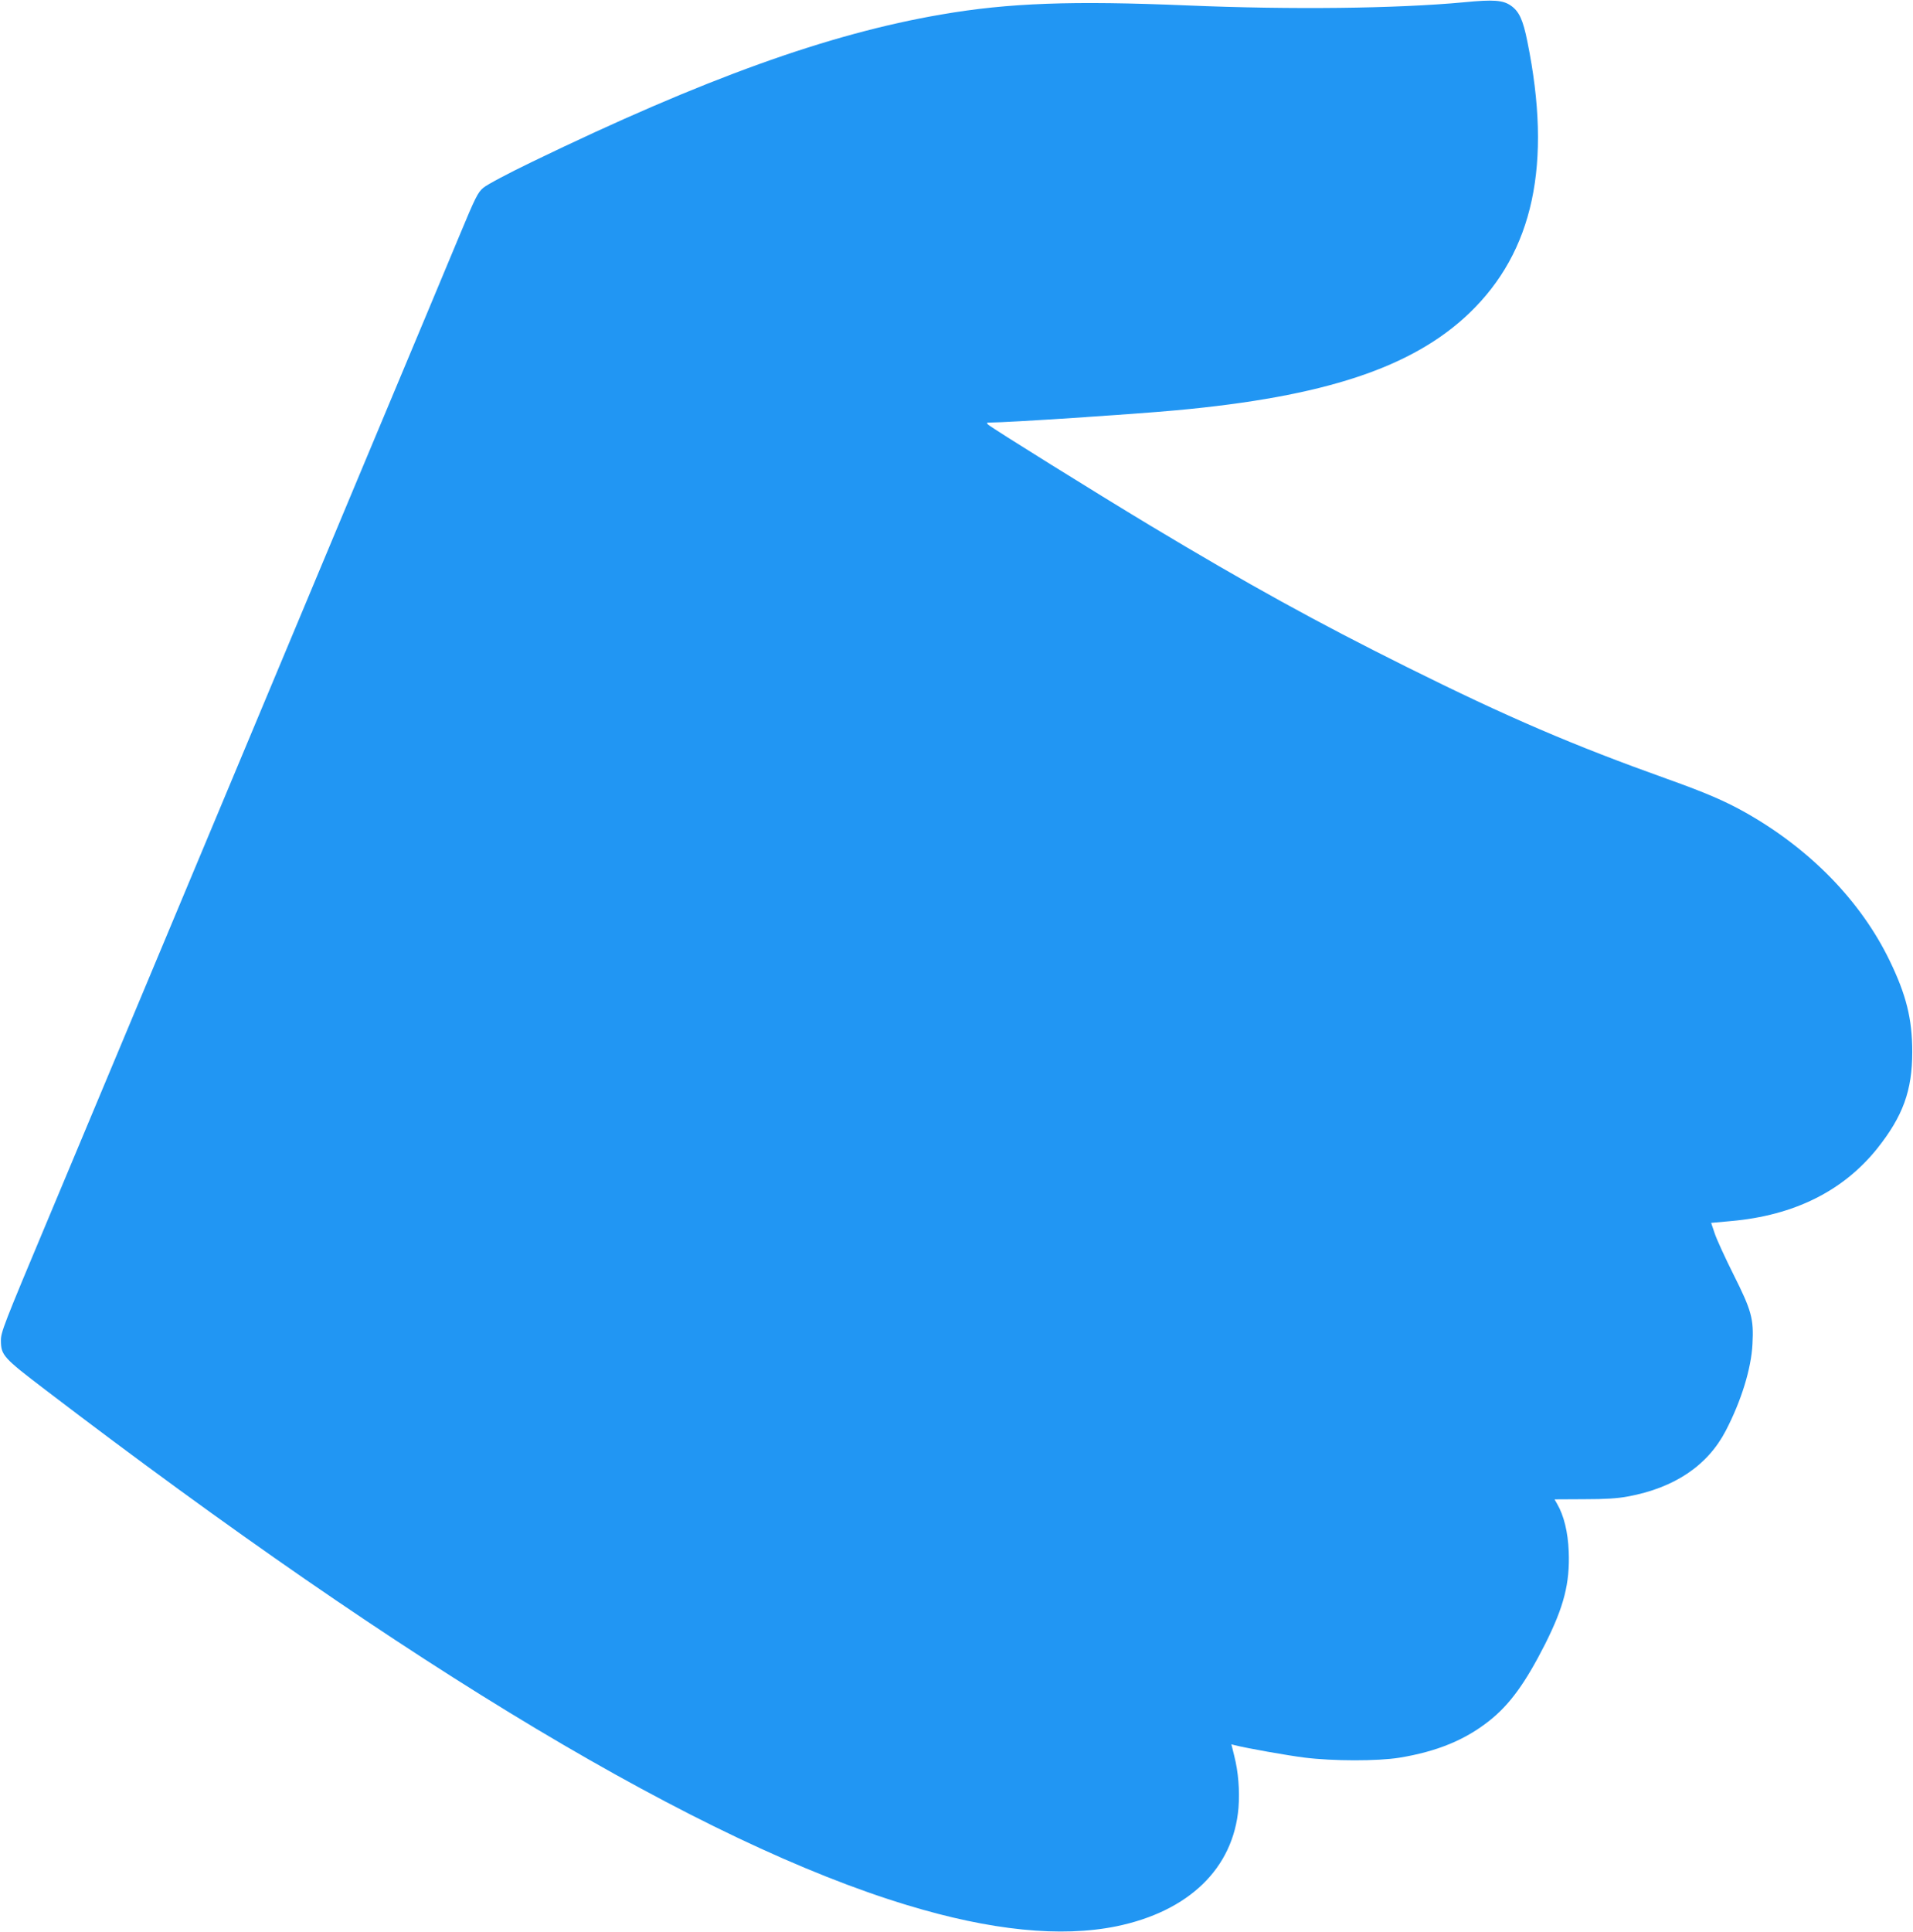
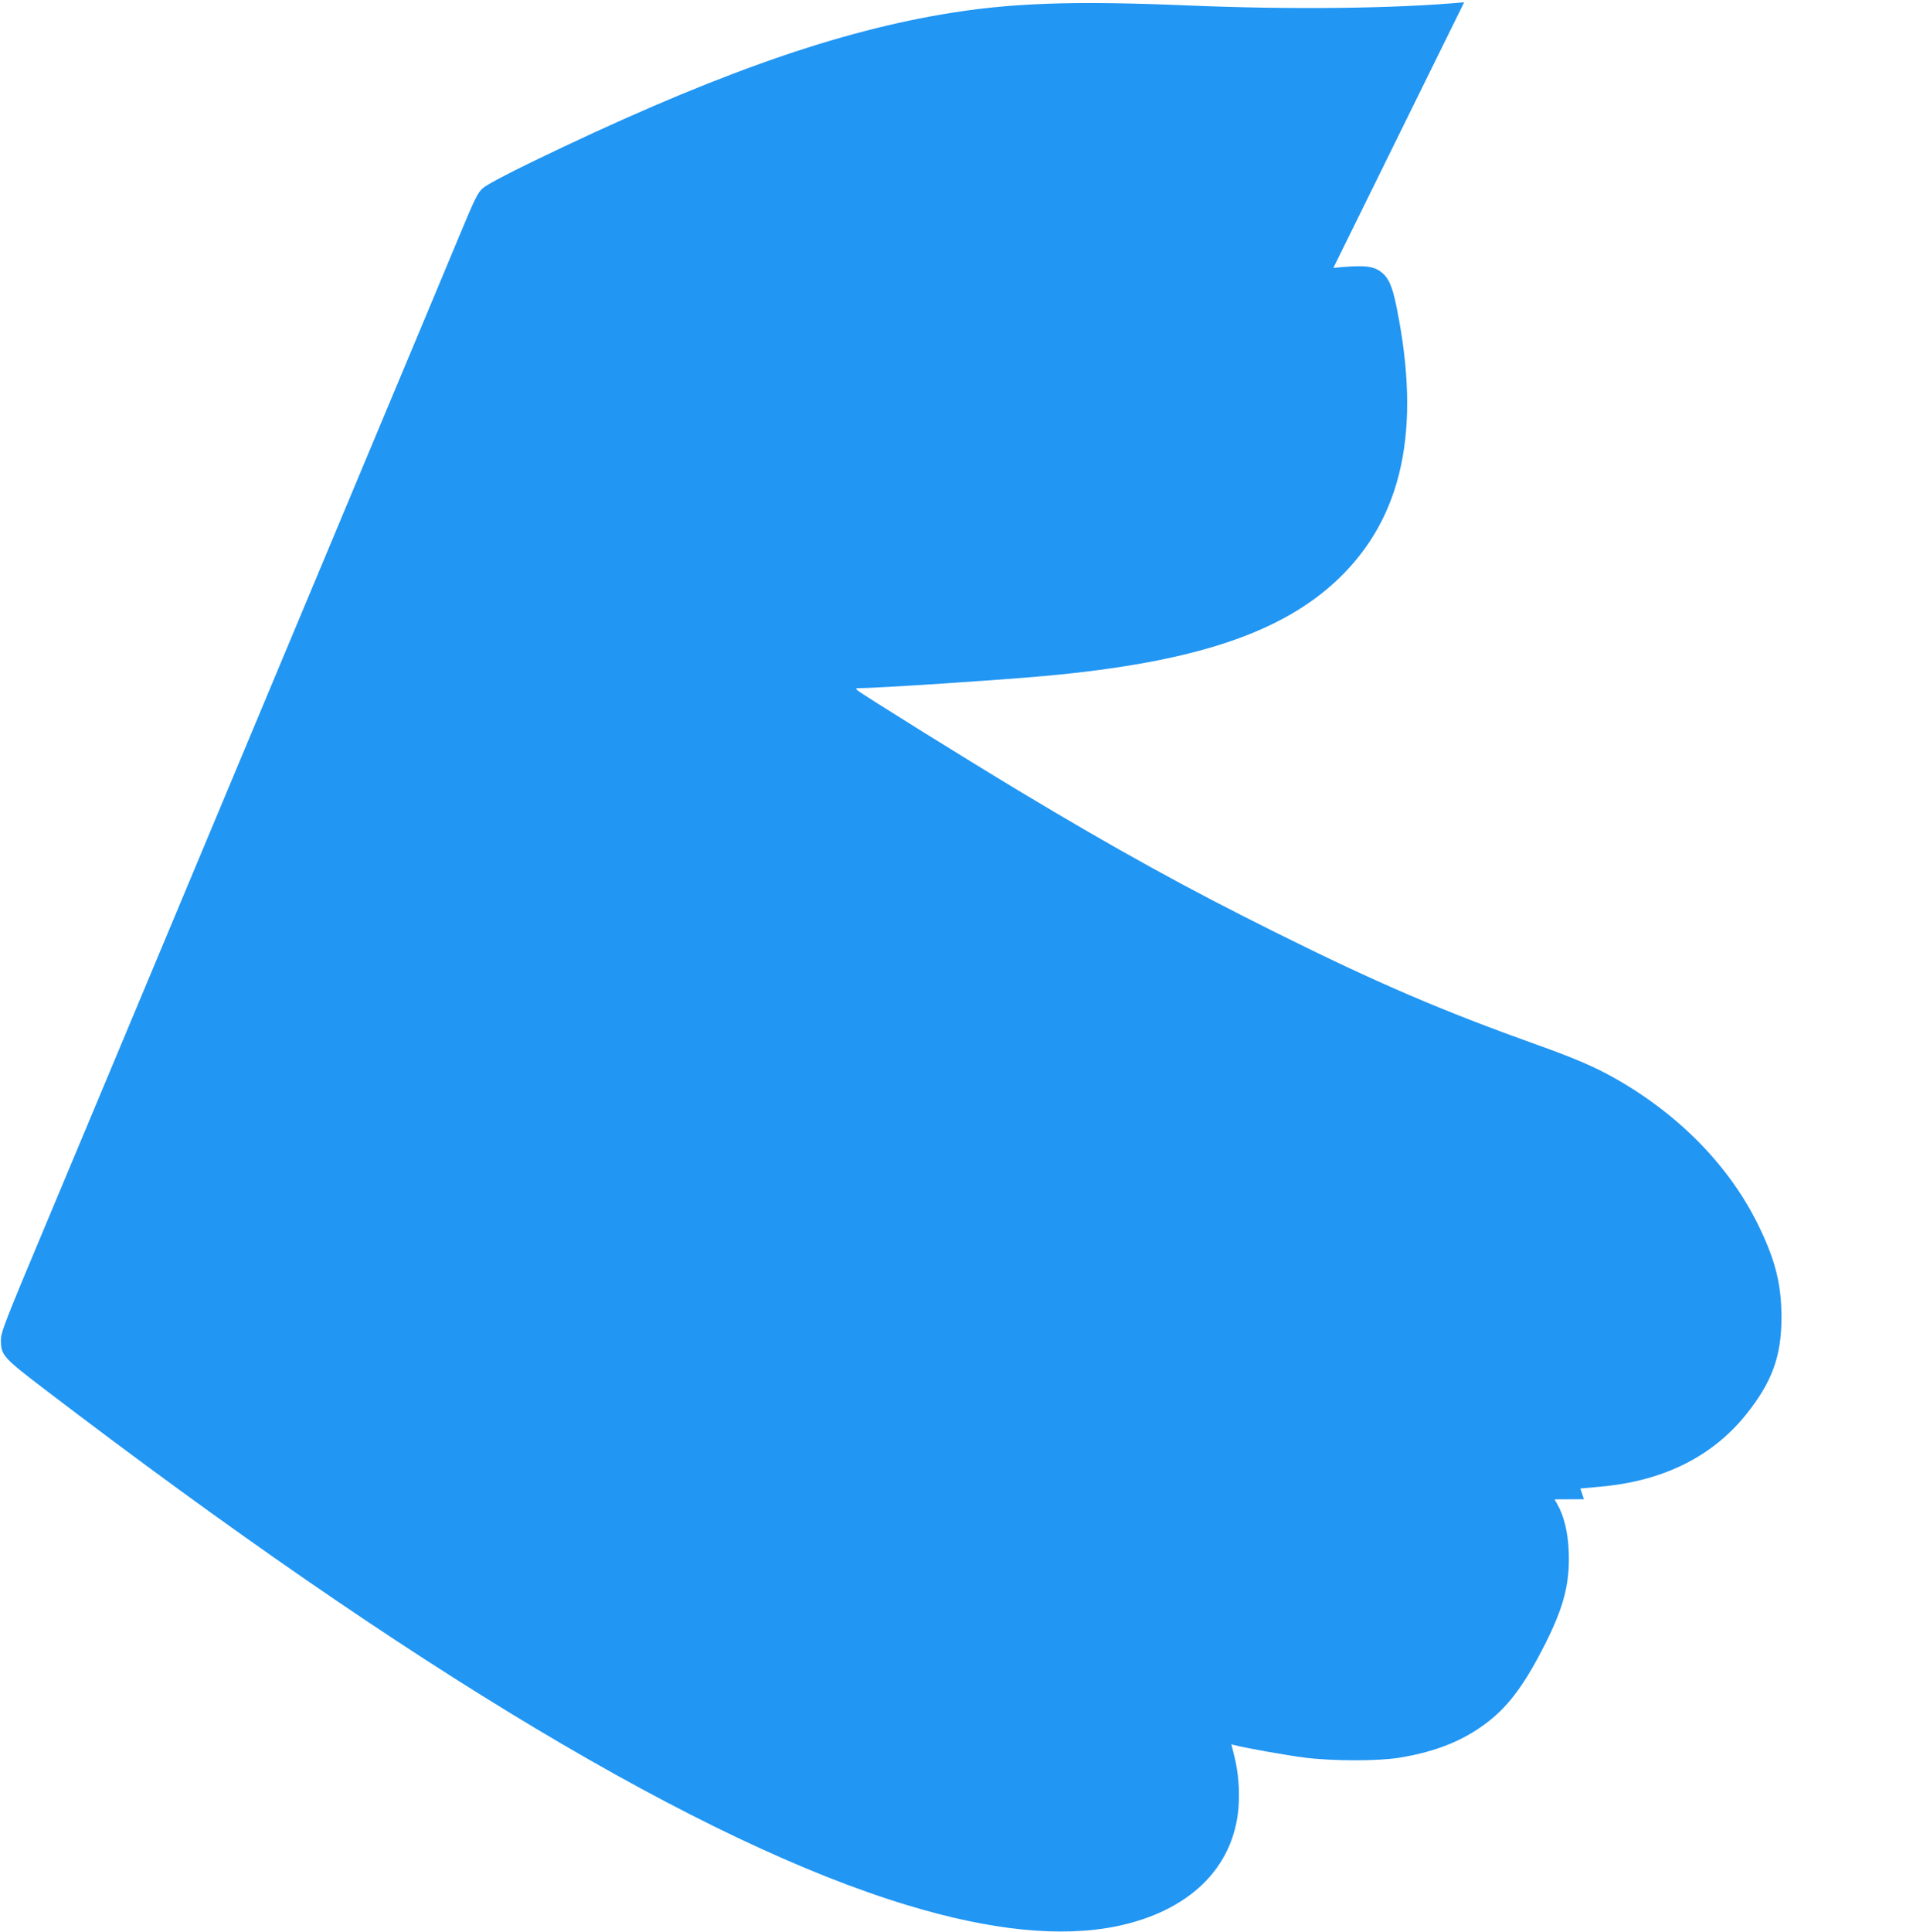
<svg xmlns="http://www.w3.org/2000/svg" version="1.0" width="1268pt" height="1280pt" viewBox="0 0 1268 1280" preserveAspectRatio="xMidYMid meet">
  <g transform="translate(0,1280) scale(0.1,-0.1)" fill="#2196f3" stroke="none">
-     <path d="M9705 12785 c-451 -42 -1145 -50 -1835 -21 -761 32 -1184 17 -1630 -60 -749 -128 -1573 -425 -2710 -975 -160 -77 -303 -153 -326 -173 -37 -31 -52 -61 -159 -318 -65 -155 -160 -382 -210 -503 -51 -121 -242 -578 -425 -1015 -522 -1247 -943 -2254 -1050 -2510 -54 -129 -238 -568 -408 -975 -170 -407 -453 -1082 -628 -1500 -302 -720 -319 -763 -318 -820 1 -95 16 -112 293 -323 2425 -1851 4353 -3004 5715 -3416 553 -168 1018 -215 1386 -140 480 99 775 384 809 784 9 114 -1 240 -28 345 l-19 77 22 -6 c85 -21 344 -67 461 -82 193 -24 484 -24 630 -1 250 41 437 118 598 246 135 107 238 250 368 506 125 249 165 403 157 614 -5 129 -32 239 -77 316 l-17 30 195 1 c142 0 222 5 291 18 309 57 529 205 649 436 103 198 169 412 177 575 9 167 -6 221 -126 460 -55 110 -111 232 -124 271 l-24 71 132 12 c418 37 743 199 969 481 170 214 232 383 232 640 0 219 -40 378 -150 605 -191 394 -525 737 -952 979 -138 78 -269 134 -518 223 -627 224 -1061 410 -1730 743 -597 297 -1049 546 -1705 940 -349 210 -1043 642 -1070 666 -12 12 -11 14 10 14 120 0 952 55 1234 81 985 90 1567 283 1944 643 426 408 551 988 386 1800 -29 145 -55 201 -110 239 -52 36 -114 41 -309 22z" />
+     <path d="M9705 12785 c-451 -42 -1145 -50 -1835 -21 -761 32 -1184 17 -1630 -60 -749 -128 -1573 -425 -2710 -975 -160 -77 -303 -153 -326 -173 -37 -31 -52 -61 -159 -318 -65 -155 -160 -382 -210 -503 -51 -121 -242 -578 -425 -1015 -522 -1247 -943 -2254 -1050 -2510 -54 -129 -238 -568 -408 -975 -170 -407 -453 -1082 -628 -1500 -302 -720 -319 -763 -318 -820 1 -95 16 -112 293 -323 2425 -1851 4353 -3004 5715 -3416 553 -168 1018 -215 1386 -140 480 99 775 384 809 784 9 114 -1 240 -28 345 l-19 77 22 -6 c85 -21 344 -67 461 -82 193 -24 484 -24 630 -1 250 41 437 118 598 246 135 107 238 250 368 506 125 249 165 403 157 614 -5 129 -32 239 -77 316 l-17 30 195 1 l-24 71 132 12 c418 37 743 199 969 481 170 214 232 383 232 640 0 219 -40 378 -150 605 -191 394 -525 737 -952 979 -138 78 -269 134 -518 223 -627 224 -1061 410 -1730 743 -597 297 -1049 546 -1705 940 -349 210 -1043 642 -1070 666 -12 12 -11 14 10 14 120 0 952 55 1234 81 985 90 1567 283 1944 643 426 408 551 988 386 1800 -29 145 -55 201 -110 239 -52 36 -114 41 -309 22z" />
  </g>
</svg>